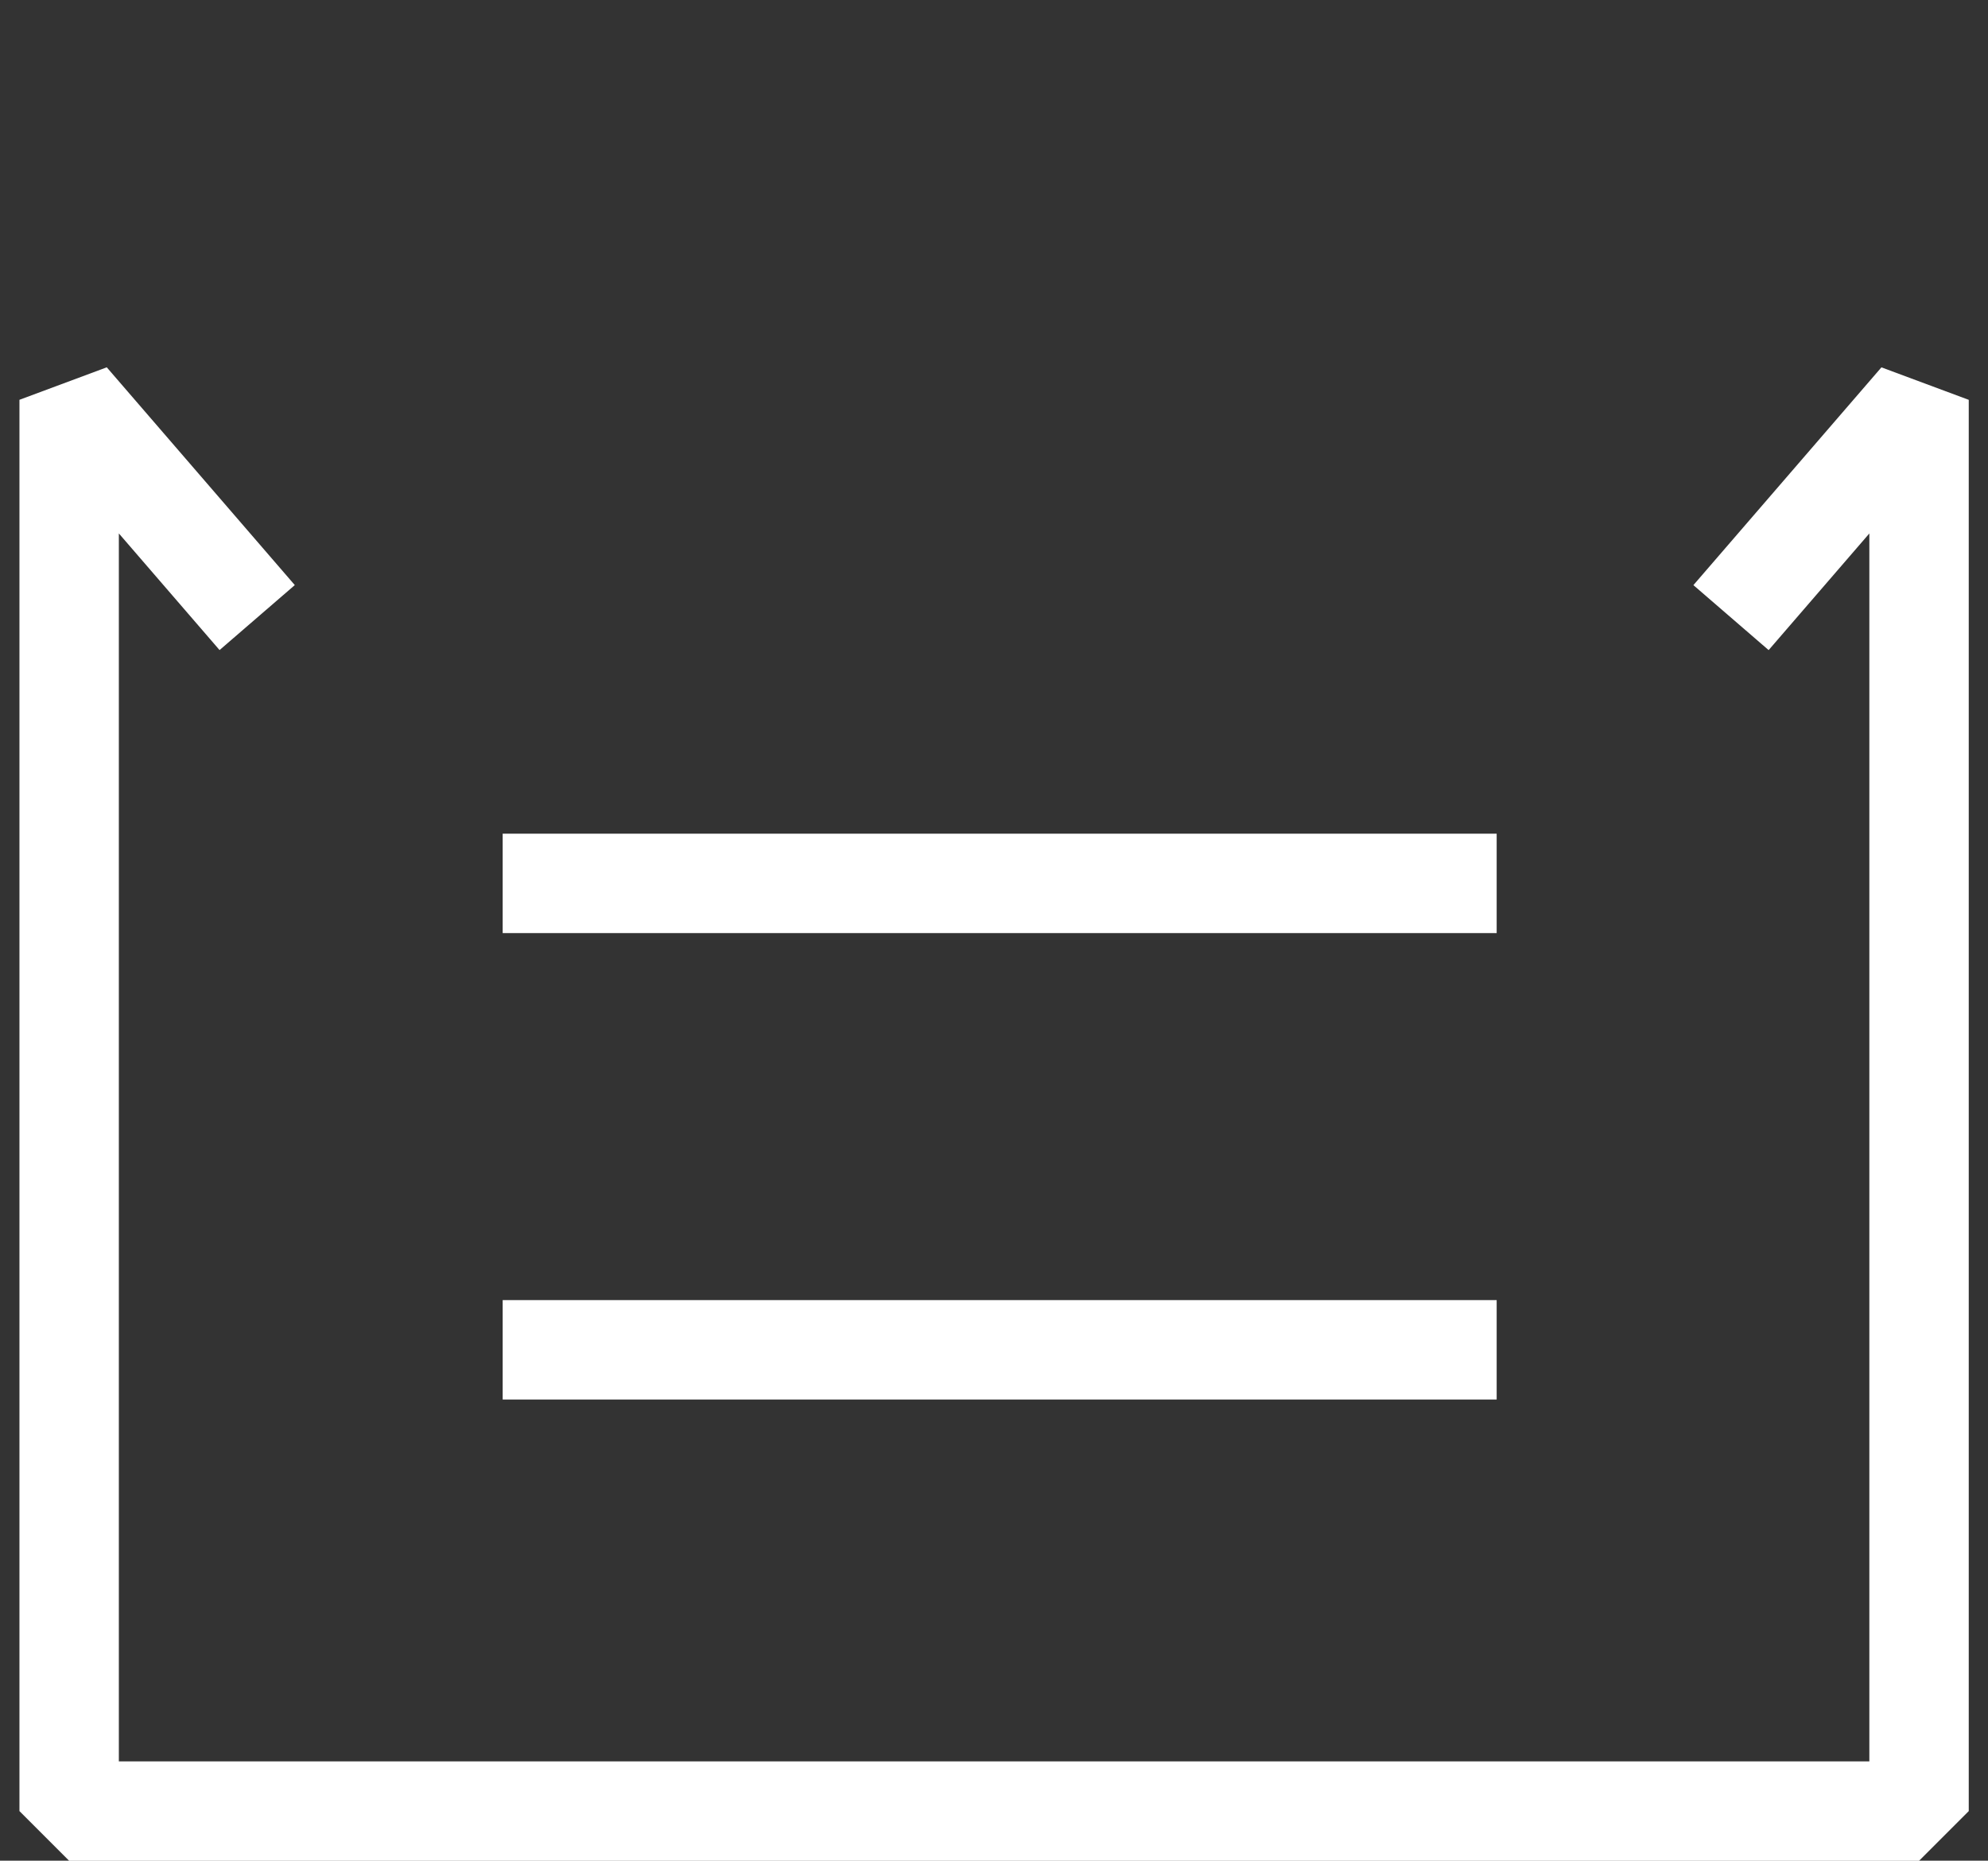
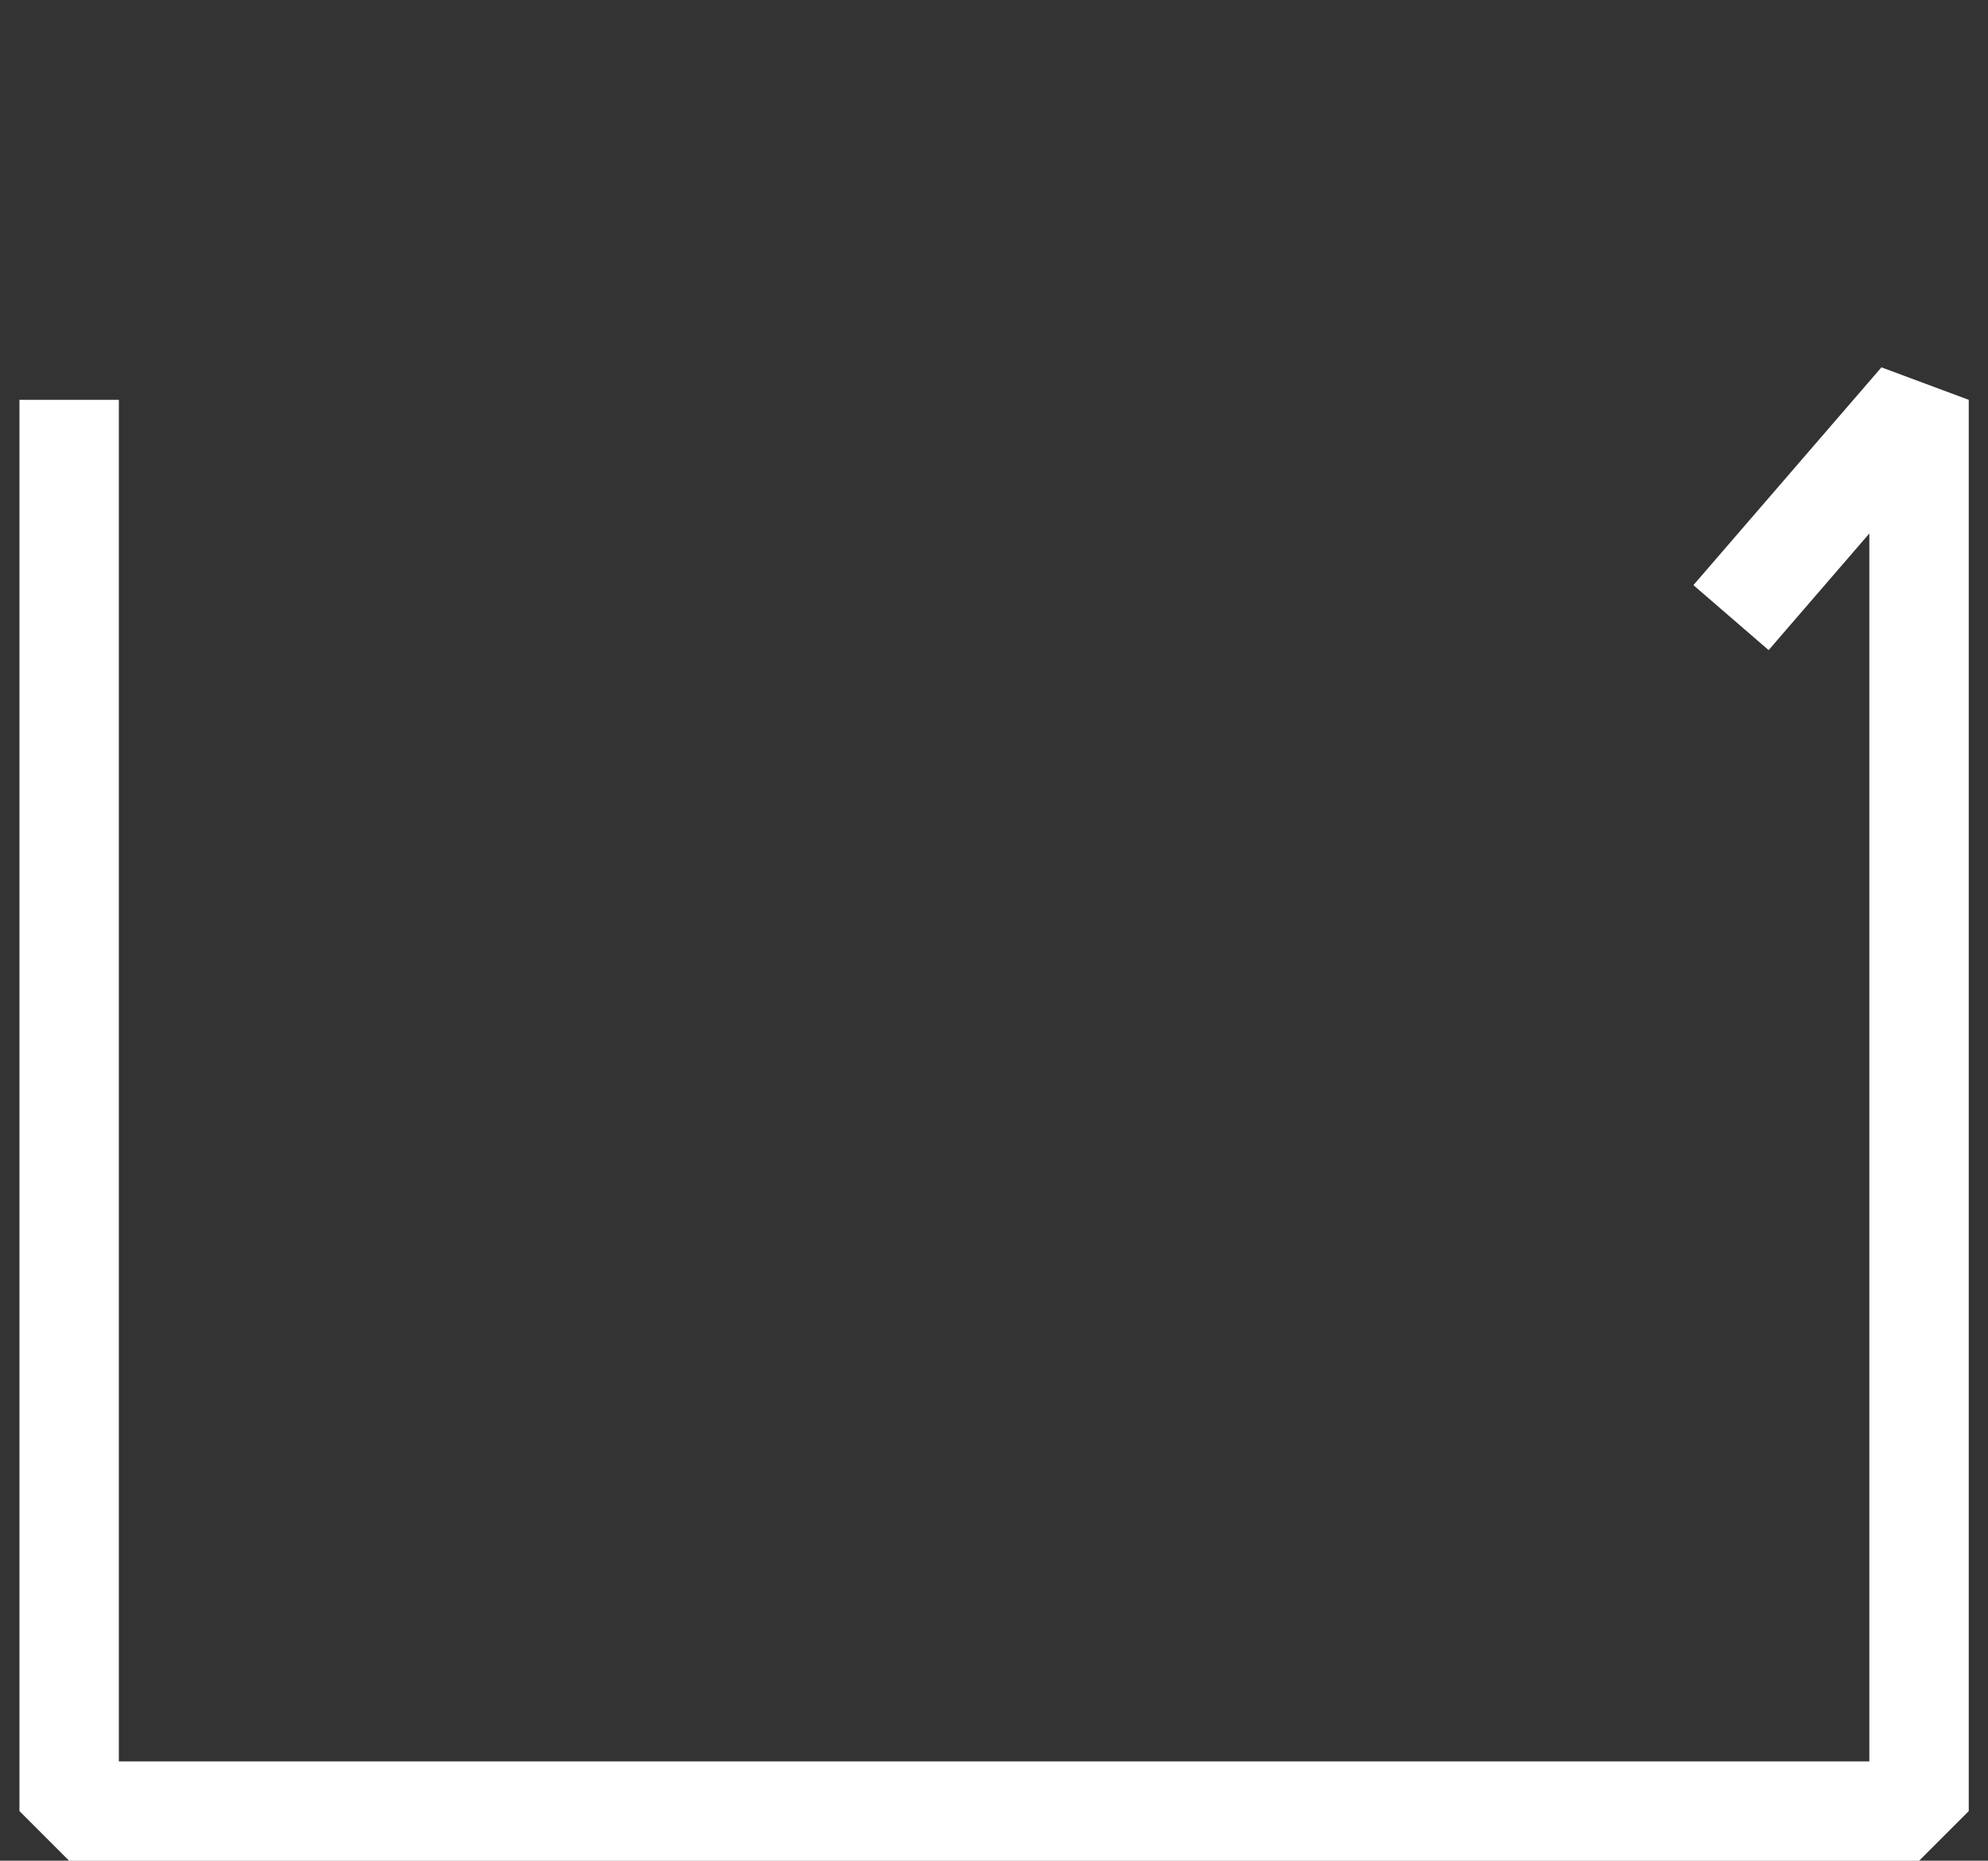
<svg xmlns="http://www.w3.org/2000/svg" width="60" height="56.15" viewBox="0 0 60 56.15">
  <rect x="0" y="0" width="60" height="56.15" fill="#333333" stroke="none" />
  <g id="Group_230" data-name="Group 230" transform="translate(-975 -2123)">
    <rect id="Rectangle_389" data-name="Rectangle 389" width="60" height="56" transform="translate(975 2123)" fill="none" />
    <g id="icon-09-light" transform="translate(977.082 2135.065)">
-       <path id="Path_418" data-name="Path 418" d="M66.857,42.984l5.675-6.572V79H16.7V36.411l5.675,6.572" transform="translate(-16.695 -36.411)" fill="none" stroke="#fff" stroke-linejoin="bevel" stroke-miterlimit="10" stroke-width="3" />
-       <path id="Path_419" data-name="Path 419" d="M35.129,76.786h30" transform="translate(-22.04 -48.117)" fill="none" stroke="#fff" stroke-linejoin="bevel" stroke-miterlimit="10" stroke-width="3" />
-       <path id="Path_420" data-name="Path 420" d="M35.129,56.963h30" transform="translate(-22.04 -42.37)" fill="none" stroke="#fff" stroke-linejoin="bevel" stroke-miterlimit="10" stroke-width="3" />
+       <path id="Path_418" data-name="Path 418" d="M66.857,42.984l5.675-6.572V79H16.7V36.411" transform="translate(-16.695 -36.411)" fill="none" stroke="#fff" stroke-linejoin="bevel" stroke-miterlimit="10" stroke-width="3" />
    </g>
  </g>
</svg>